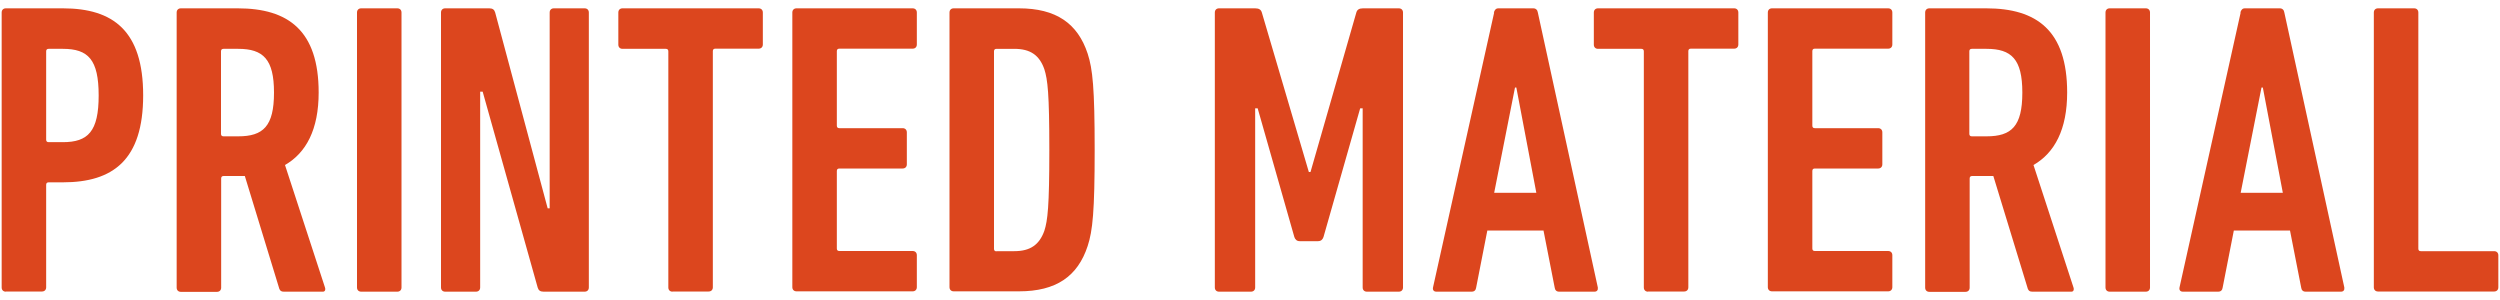
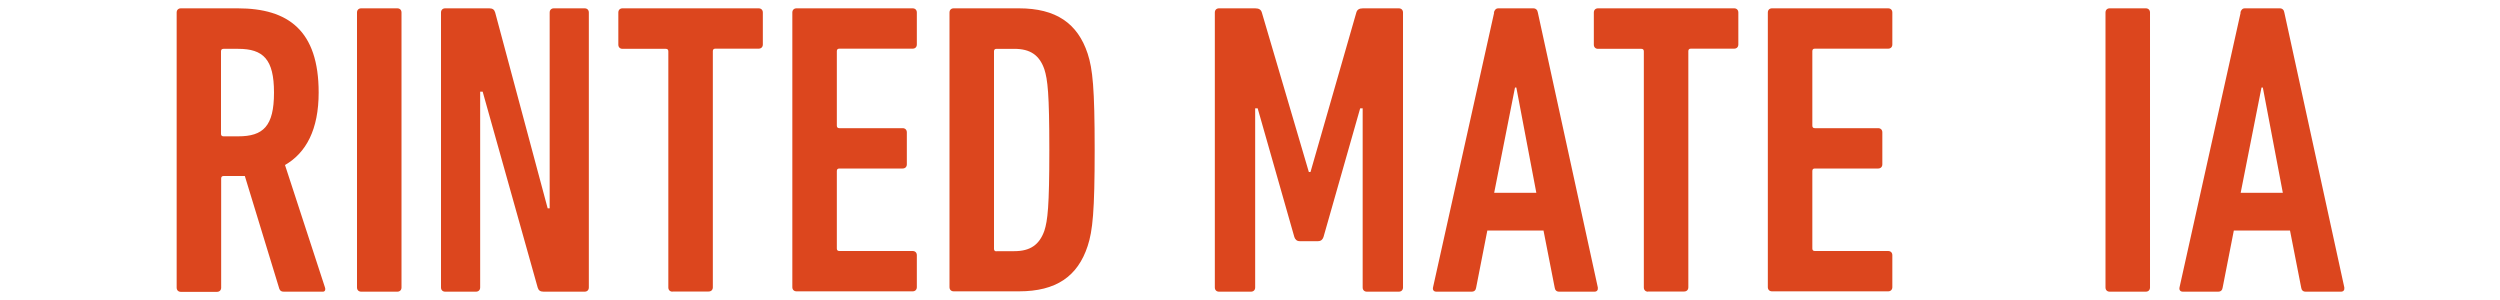
<svg xmlns="http://www.w3.org/2000/svg" height="18" viewBox="0 0 150 18" width="150">
  <g fill="#dc461e">
-     <path d="m.35 17.5c-.15 0-.25-.1-.25-.25v-16.5c0-.15.1-.25.25-.25h3.42c3.02 0 4.82 1.35 4.82 5.22s-1.8 5.22-4.82 5.22h-.85c-.1 0-.15.05-.15.15v6.15c0 .15-.1.25-.25.25h-2.17zm5.57-11.77c0-2.15-.62-2.8-2.15-2.8h-.85c-.1 0-.15.05-.15.15v5.3c0 .1.05.15.15.15h.85c1.52 0 2.15-.65 2.15-2.8z" />
    <path d="m17.03 17.5c-.15 0-.22-.05-.27-.17l-2.07-6.77h-1.27c-.1 0-.15.05-.15.15v6.55c0 .15-.1.25-.25.25h-2.17c-.15 0-.25-.1-.25-.25v-16.51c0-.15.1-.25.25-.25h3.42c3.02 0 4.85 1.33 4.85 5.05 0 2.22-.75 3.62-2.02 4.35l2.4 7.35c.05.12 0 .25-.12.25h-2.32zm-.59-11.95c0-2-.65-2.62-2.15-2.62h-.88c-.1 0-.15.05-.15.15v4.95c0 .1.05.15.15.15h.88c1.5 0 2.15-.6 2.15-2.62z" />
    <path d="m21.42.75c0-.15.1-.25.25-.25h2.17c.15 0 .25.1.25.25v16.5c0 .15-.1.25-.25.25h-2.17c-.15 0-.25-.1-.25-.25z" />
    <path d="m26.46.75c0-.15.1-.25.25-.25h2.65c.2 0 .3.08.35.25l3.15 11.75h.12v-11.75c0-.15.1-.25.25-.25h1.85c.15 0 .25.1.25.25v16.5c0 .15-.1.25-.25.25h-2.47c-.2 0-.3-.08-.35-.25l-3.3-11.75h-.15v11.75c0 .15-.1.25-.25.25h-1.85c-.15 0-.25-.1-.25-.25z" />
    <path d="m40.35 17.5c-.15 0-.25-.1-.25-.25v-14.17c0-.1-.05-.15-.15-.15h-2.6c-.15 0-.25-.1-.25-.25v-1.93c0-.15.1-.25.25-.25h8.17c.15 0 .25.1.25.25v1.92c0 .15-.1.25-.25.25h-2.6c-.1 0-.15.05-.15.15v14.17c0 .15-.1.25-.25.25h-2.17z" />
    <path d="m47.54.75c0-.15.1-.25.25-.25h6.97c.15 0 .25.1.25.25v1.92c0 .15-.1.25-.25.25h-4.4c-.1 0-.15.05-.15.15v4.47c0 .1.05.15.15.15h3.8c.15 0 .25.1.25.25v1.92c0 .15-.1.25-.25.25h-3.8c-.1 0-.15.05-.15.15v4.65c0 .1.05.15.15.15h4.4c.15 0 .25.1.25.25v1.92c0 .15-.1.25-.25.25h-6.97c-.15 0-.25-.1-.25-.25z" />
    <path d="m56.97.75c0-.15.1-.25.25-.25h3.92c2.22 0 3.52.9 4.12 2.72.3.92.42 2.07.42 5.77s-.12 4.85-.42 5.77c-.6 1.83-1.9 2.72-4.12 2.72h-3.92c-.15 0-.25-.1-.25-.25zm2.82 14.32h1.07c.95 0 1.5-.38 1.8-1.22.2-.62.3-1.45.3-4.85s-.1-4.22-.3-4.85c-.3-.85-.85-1.22-1.8-1.22h-1.07c-.1 0-.15.05-.15.15v11.85c0 .1.05.15.15.15z" />
    <path d="m72.89.75c0-.15.1-.25.25-.25h2.17c.23 0 .35.08.4.25l2.82 9.57h.1l2.75-9.57c.05-.17.17-.25.4-.25h2.15c.15 0 .25.1.25.25v16.5c0 .15-.1.25-.25.25h-1.92c-.15 0-.25-.1-.25-.25v-10.75h-.15l-2.2 7.72c-.05.15-.15.25-.33.25h-1.1c-.17 0-.27-.1-.32-.25l-2.2-7.72h-.15v10.75c0 .15-.1.25-.25.25h-1.92c-.15 0-.25-.1-.25-.25z" />
    <path d="m89.63.75c.05-.15.12-.25.27-.25h2.1c.15 0 .25.1.27.25l3.6 16.5c.02.15-.05.25-.2.25h-2.12c-.17 0-.25-.1-.27-.25l-.67-3.42h-3.37l-.67 3.42c-.02.15-.1.25-.27.25h-2.12c-.15 0-.23-.1-.2-.25l3.67-16.5zm2.55 10.82-1.2-6.32h-.08l-1.25 6.32h2.52z" />
    <path d="m98.88 17.5c-.15 0-.25-.1-.25-.25v-14.17c0-.1-.05-.15-.15-.15h-2.6c-.15 0-.25-.1-.25-.25v-1.93c0-.15.1-.25.25-.25h8.17c.15 0 .25.1.25.25v1.92c0 .15-.1.25-.25.25h-2.6c-.1 0-.15.05-.15.15v14.17c0 .15-.1.25-.25.25h-2.17z" />
    <path d="m106.07.75c0-.15.1-.25.25-.25h6.97c.15 0 .25.1.25.25v1.92c0 .15-.1.25-.25.25h-4.4c-.1 0-.15.05-.15.15v4.47c0 .1.05.15.15.15h3.8c.15 0 .25.1.25.25v1.92c0 .15-.1.25-.25.25h-3.8c-.1 0-.15.05-.15.15v4.65c0 .1.05.15.15.15h4.4c.15 0 .25.1.25.25v1.92c0 .15-.1.25-.25.25h-6.97c-.15 0-.25-.1-.25-.25z" />
-     <path d="m121.94 17.5c-.15 0-.22-.05-.27-.17l-2.07-6.77h-1.27c-.1 0-.15.05-.15.15v6.55c0 .15-.1.25-.25.25h-2.17c-.15 0-.25-.1-.25-.25v-16.51c0-.15.1-.25.25-.25h3.42c3.02 0 4.85 1.33 4.85 5.05 0 2.22-.75 3.62-2.02 4.35l2.4 7.35c.05.12 0 .25-.12.25h-2.32zm-.6-11.95c0-2-.65-2.62-2.15-2.62h-.88c-.1 0-.15.05-.15.15v4.95c0 .1.05.15.15.15h.88c1.5 0 2.15-.6 2.15-2.62z" />
    <path d="m126.33.75c0-.15.1-.25.25-.25h2.17c.15 0 .25.1.25.25v16.5c0 .15-.1.25-.25.25h-2.17c-.15 0-.25-.1-.25-.25z" />
    <path d="m134.42.75c.05-.15.12-.25.27-.25h2.1c.15 0 .25.1.27.25l3.6 16.5c.02.15-.05.25-.2.25h-2.12c-.17 0-.25-.1-.27-.25l-.67-3.42h-3.37l-.67 3.42c-.02.15-.1.25-.27.25h-2.12c-.15 0-.23-.1-.2-.25l3.67-16.5zm2.55 10.82-1.2-6.32h-.08l-1.25 6.32h2.52z" />
-     <path d="m142.43.75c0-.15.1-.25.25-.25h2.17c.15 0 .25.1.25.25v14.17c0 .1.05.15.15.15h4.4c.15 0 .25.1.25.25v1.92c0 .15-.1.25-.25.25h-6.97c-.15 0-.25-.1-.25-.25z" />
  </g>
</svg>